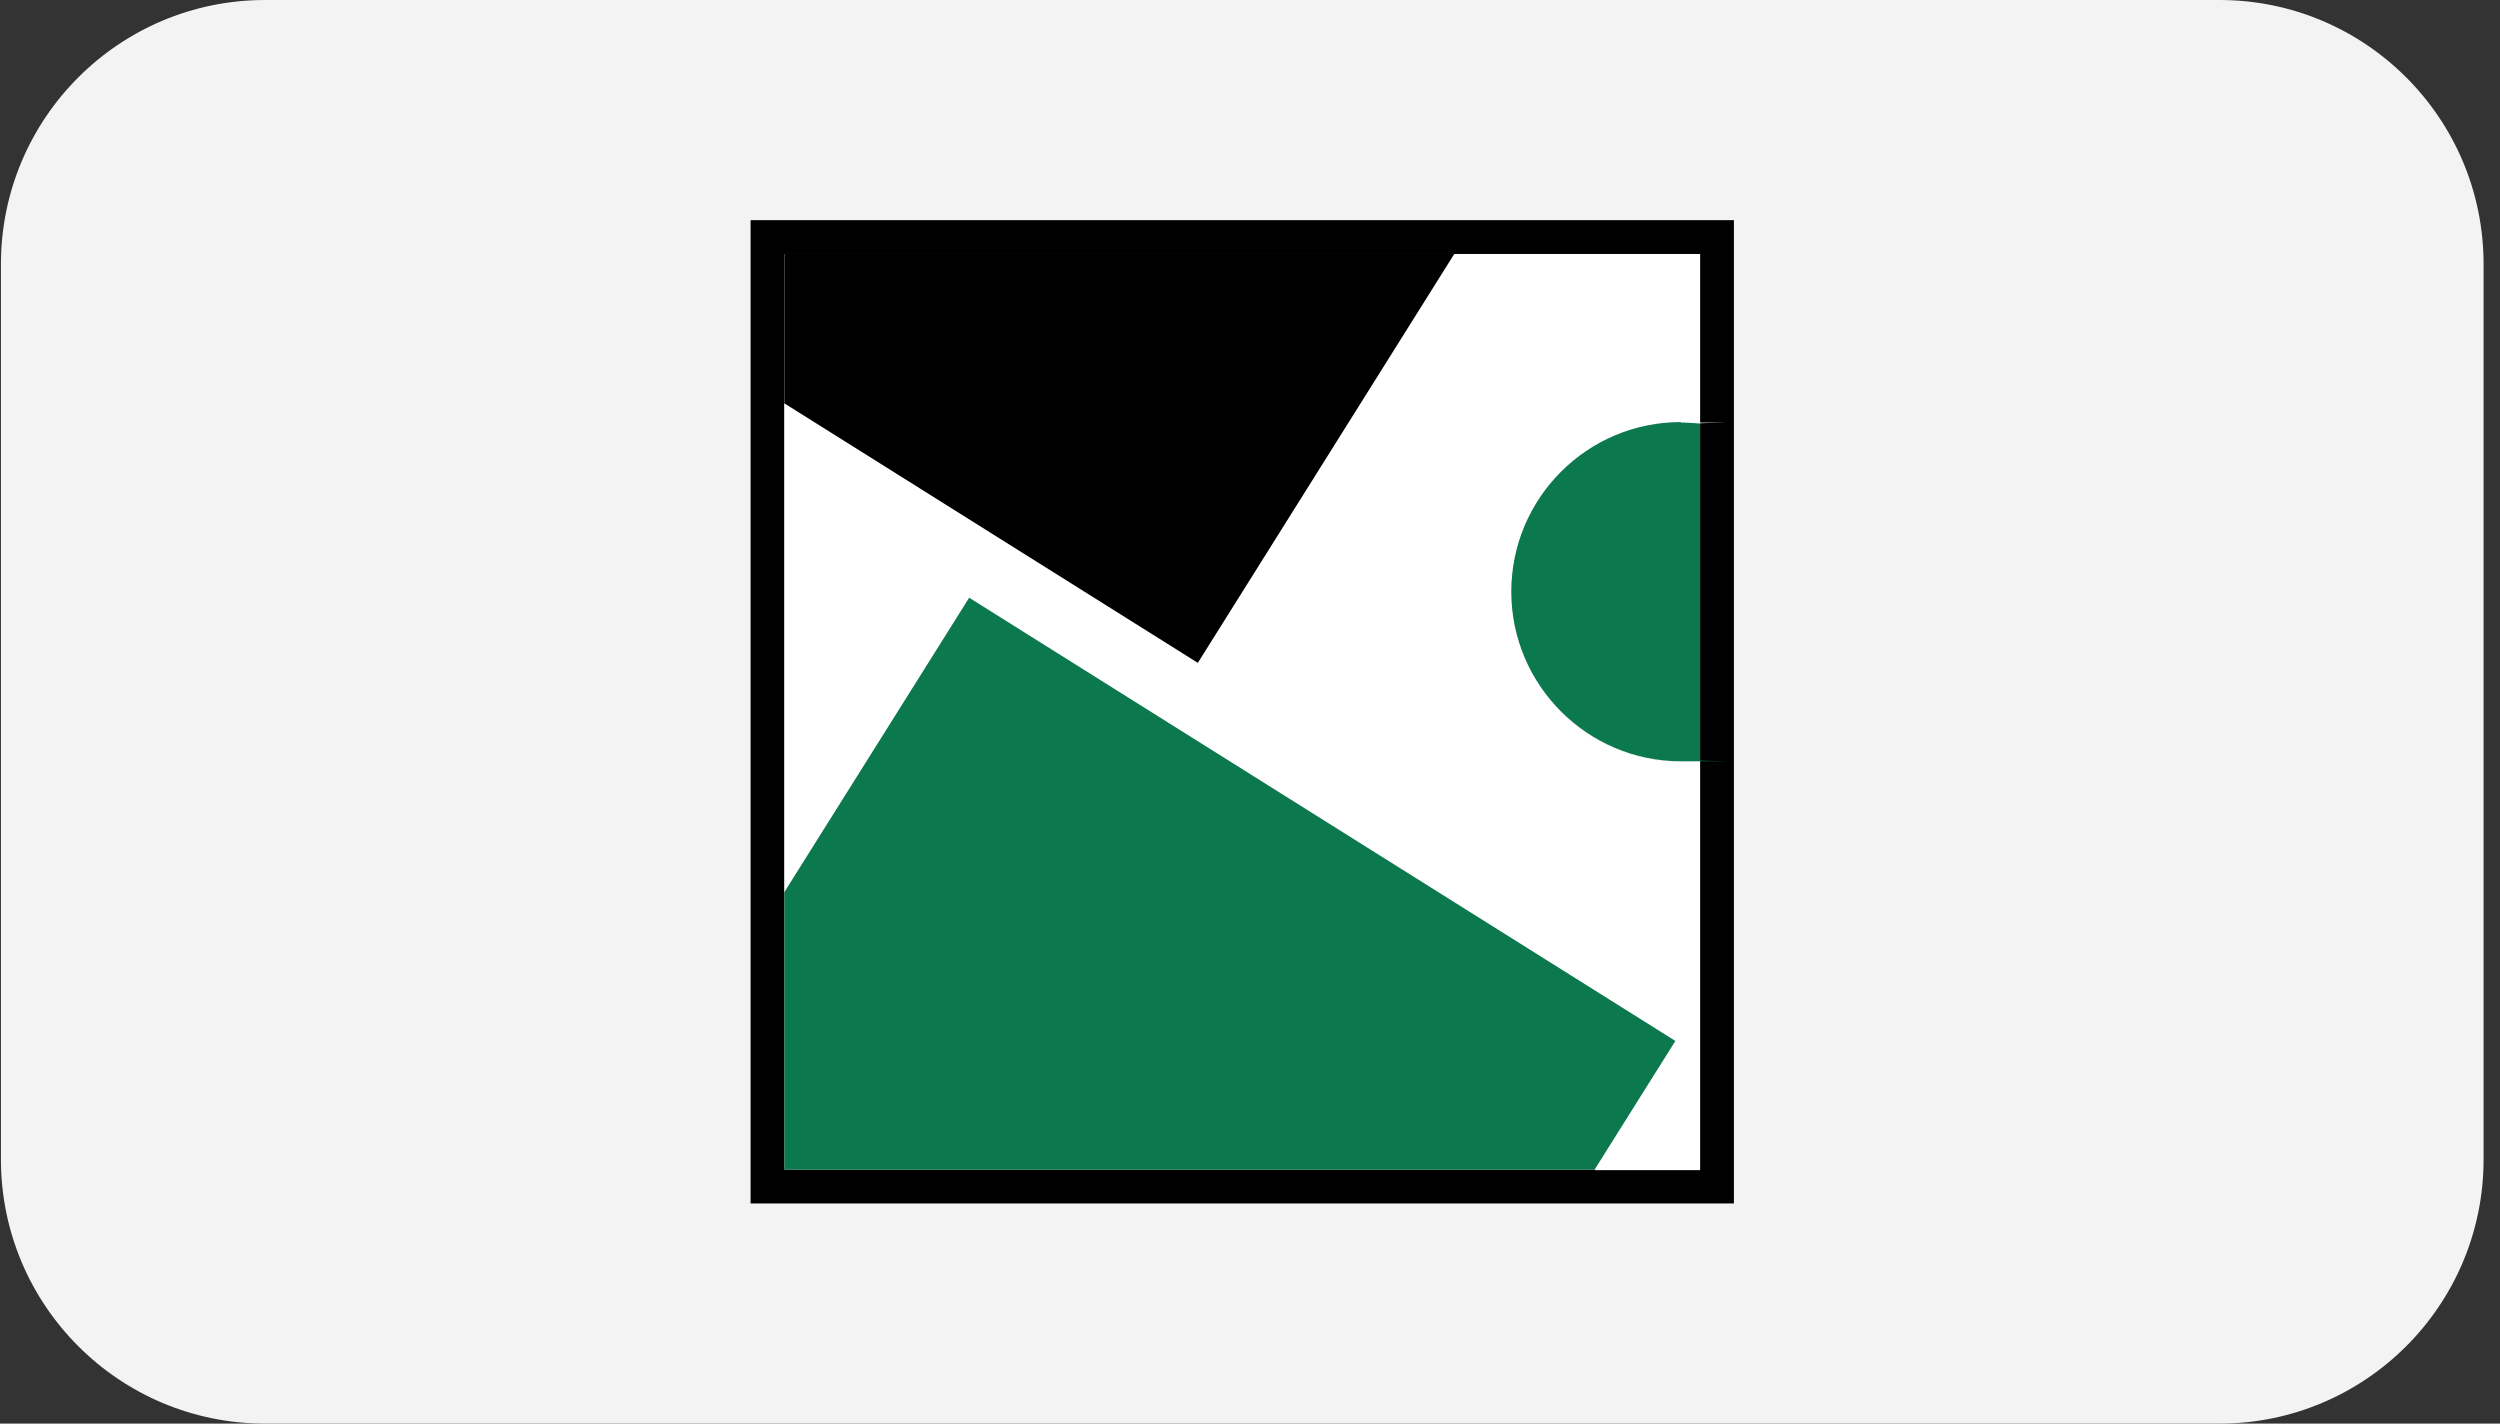
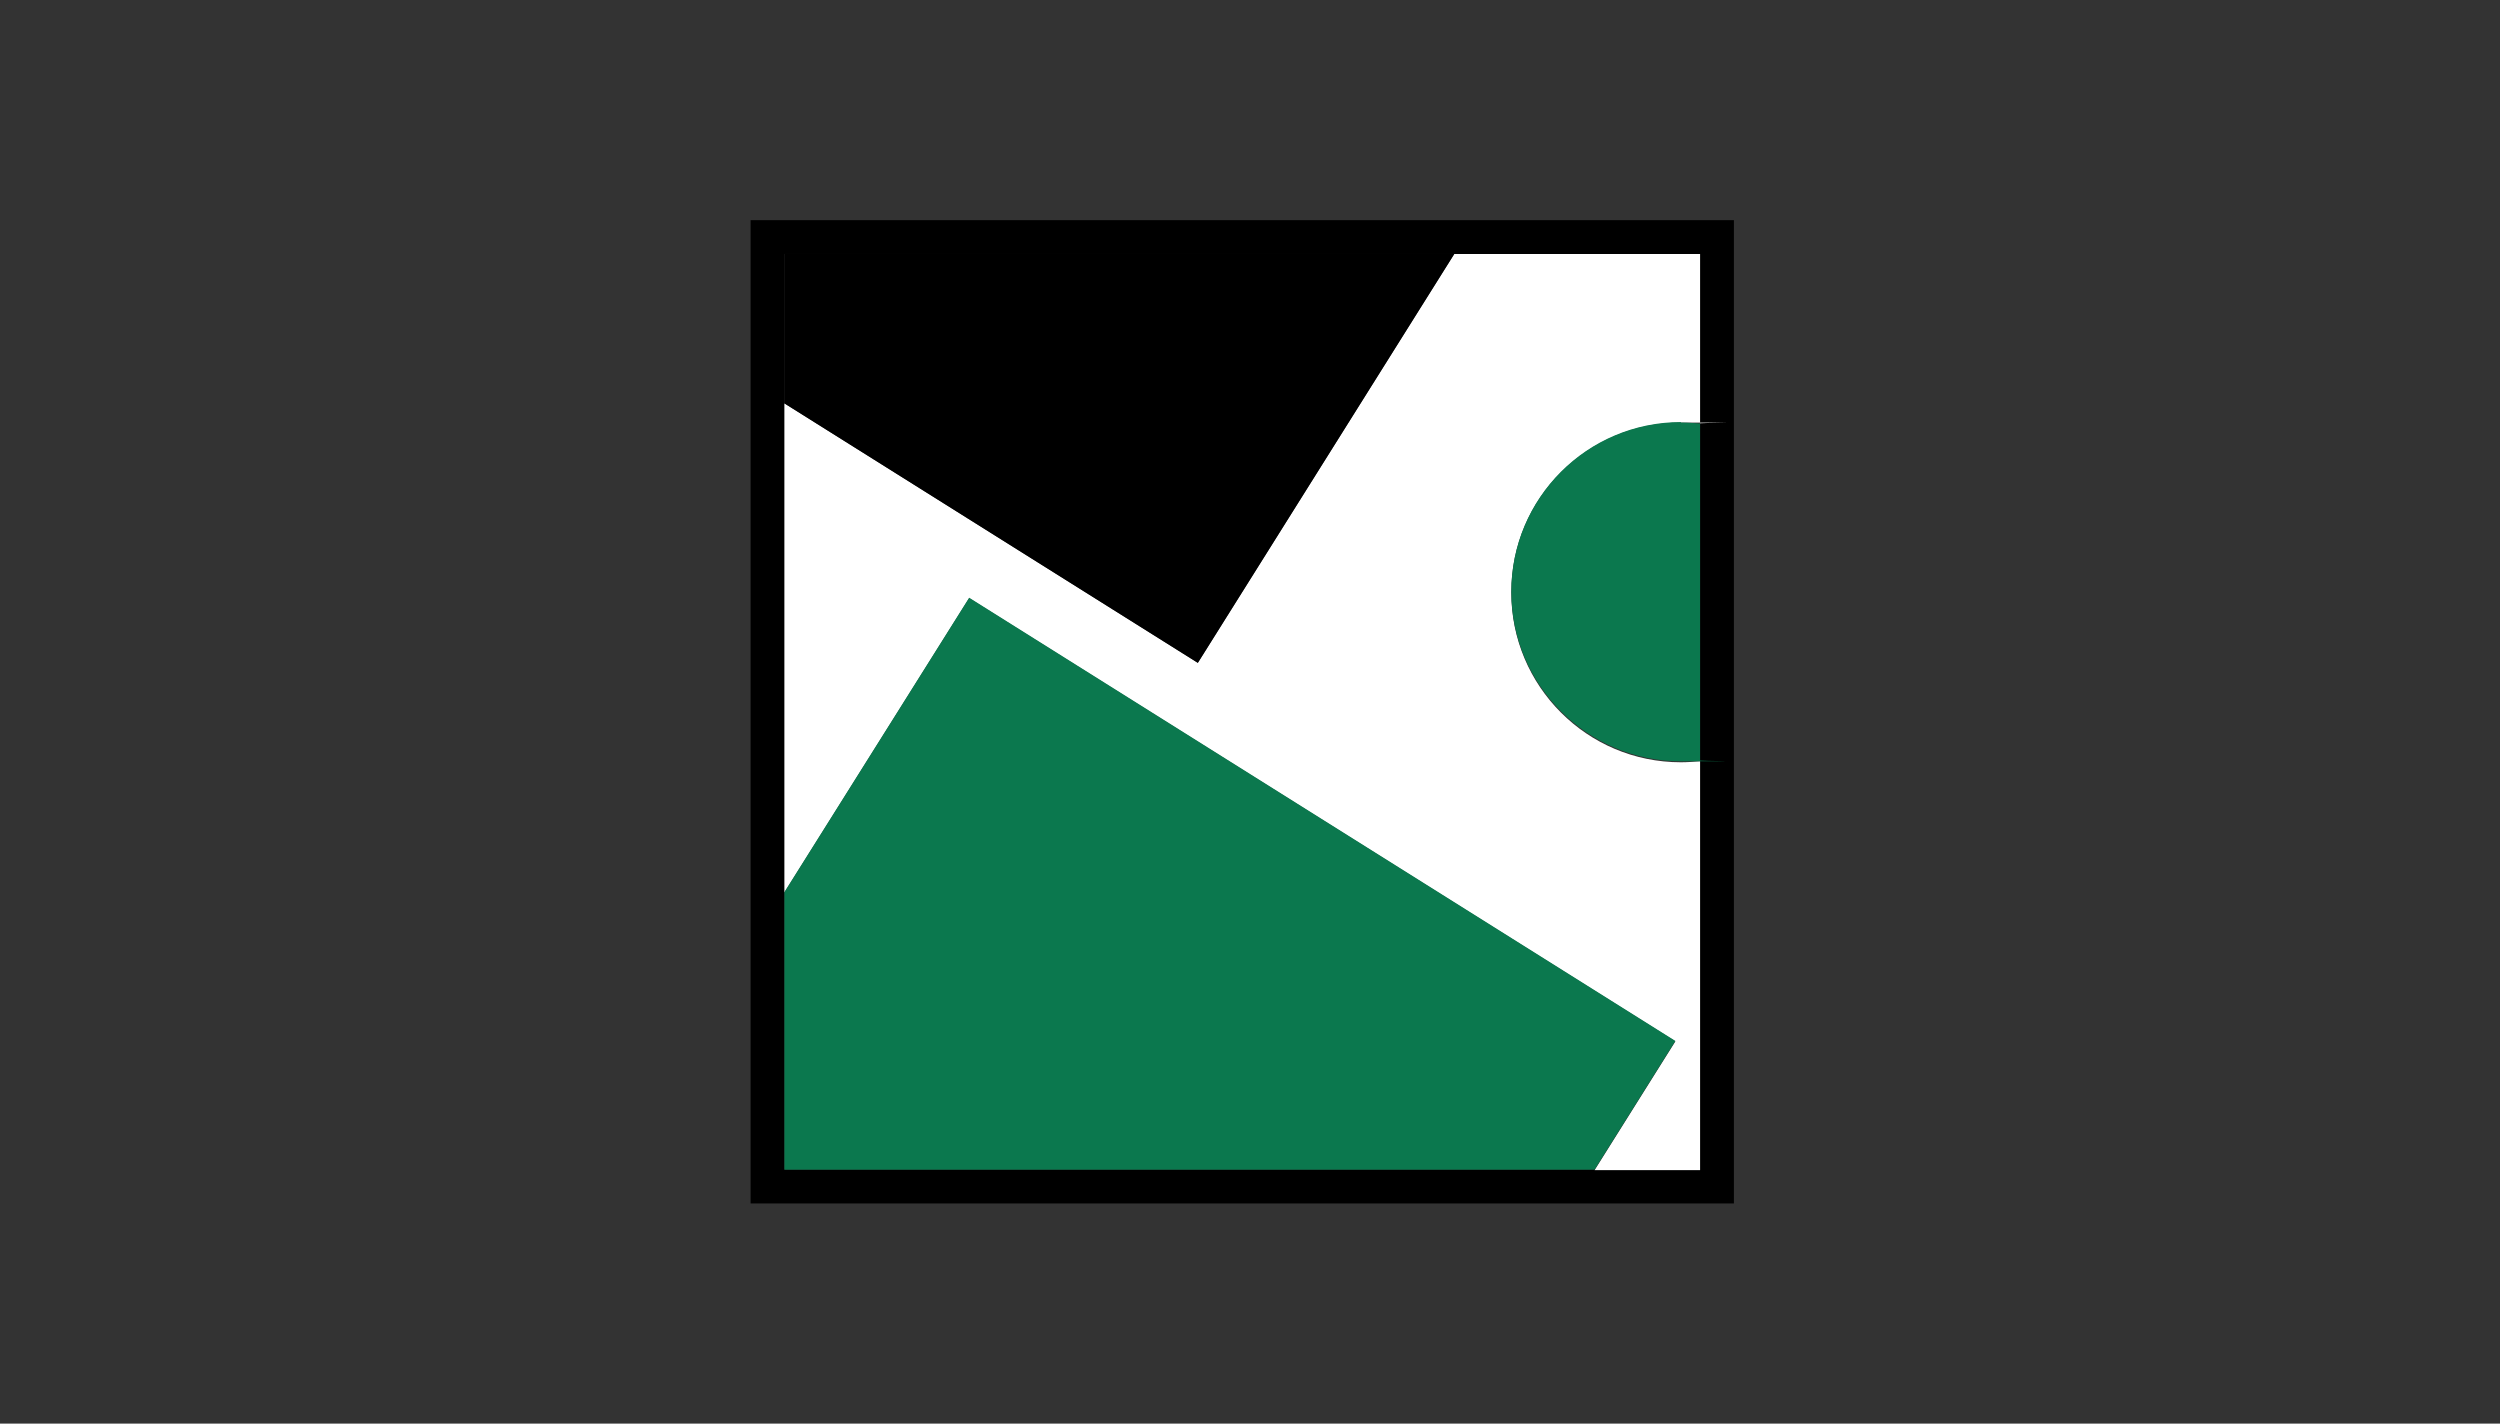
<svg xmlns="http://www.w3.org/2000/svg" width="144" height="82" viewBox="0 0 144 82" fill="none">
  <rect x="0" y="0" width="144" height="82" fill="#333333" stroke="none" />
-   <path d="M0.054 15.217C0.054 6.813 6.867 0 15.271 0H127.837C136.241 0 143.054 6.813 143.054 15.217V66.783C143.054 75.187 136.241 82 127.837 82H15.271C6.867 82 0.054 75.187 0.054 66.783V15.217Z" fill="#F3F3F3" />
  <g clip-path="url(#clip0_1467_35172)">
    <path d="M43.234 12.681V69.319H99.873V12.681H43.234ZM97.924 67.371H45.182V14.629H97.924V67.371Z" fill="black" />
    <path d="M87.051 34.109C87.051 28.701 91.441 24.34 96.82 24.34C102.199 24.34 97.576 24.34 97.925 24.398V14.629H83.765L68.995 38.18L45.183 23.235V51.409L55.824 34.458L96.5 59.986L91.848 67.4H97.925V43.849C97.547 43.878 97.198 43.907 96.82 43.907C91.412 43.907 87.051 39.517 87.051 34.138V34.109Z" fill="white" />
    <path d="M83.765 14.629H45.183V23.235L68.995 38.18L83.765 14.629Z" fill="black" />
    <path d="M55.824 34.429L45.183 51.379V67.371H91.848L96.5 59.957L55.824 34.429Z" fill="#0B784E" />
    <path d="M96.82 24.311C91.412 24.311 87.051 28.701 87.051 34.08C87.051 39.459 91.441 43.849 96.82 43.849C102.199 43.849 97.576 43.849 97.925 43.791V24.398C97.547 24.369 97.198 24.34 96.82 24.34V24.311Z" fill="#0B784E" />
  </g>
  <defs>
    <clipPath id="clip0_1467_35172">
      <rect width="58.15" height="58.15" fill="white" transform="translate(42.478 11.925)" />
    </clipPath>
  </defs>
</svg>